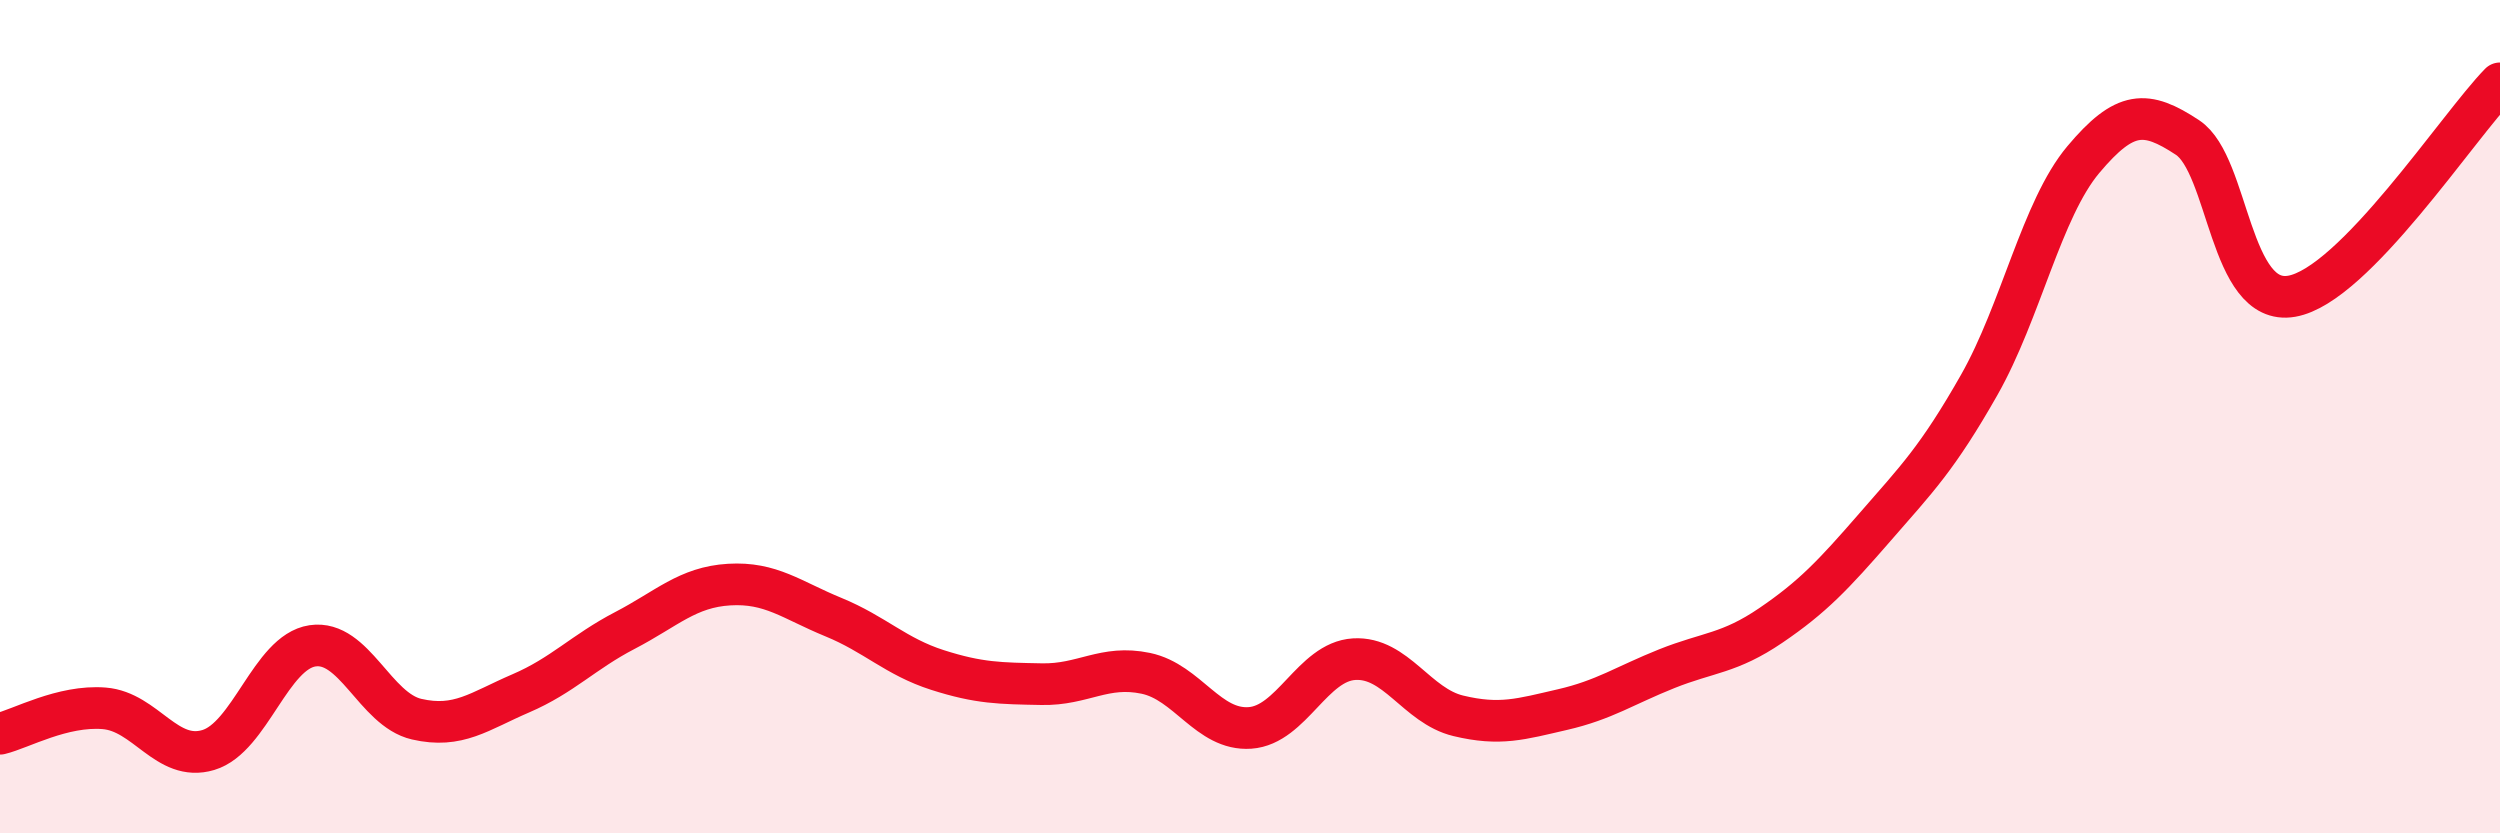
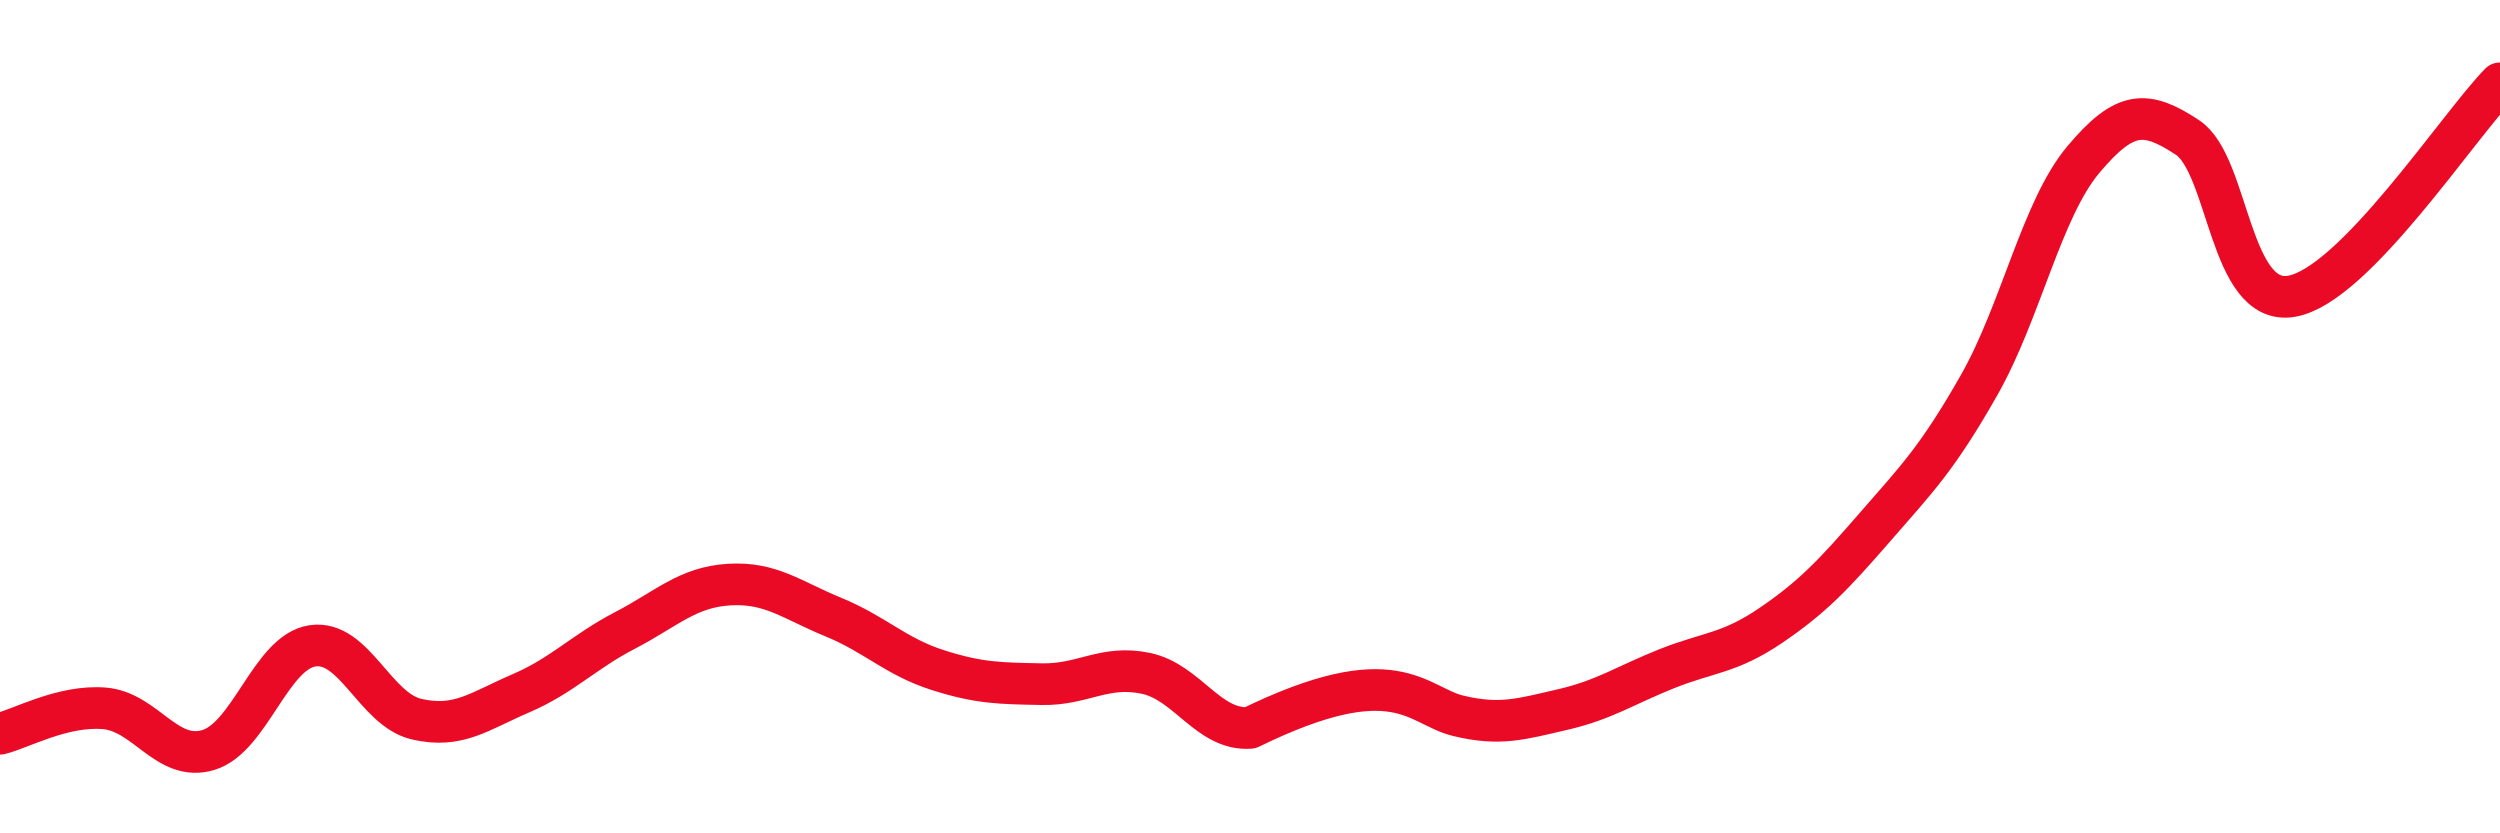
<svg xmlns="http://www.w3.org/2000/svg" width="60" height="20" viewBox="0 0 60 20">
-   <path d="M 0,17.61 C 0.5,17.49 1.5,16.92 2.5,17 C 3.5,17.08 4,18.3 5,18 C 6,17.7 6.5,15.65 7.5,15.5 C 8.5,15.35 9,17.03 10,17.26 C 11,17.49 11.5,17.07 12.5,16.64 C 13.5,16.21 14,15.65 15,15.13 C 16,14.61 16.5,14.09 17.5,14.03 C 18.5,13.97 19,14.4 20,14.81 C 21,15.22 21.5,15.76 22.5,16.08 C 23.5,16.4 24,16.4 25,16.42 C 26,16.44 26.5,15.95 27.5,16.16 C 28.5,16.37 29,17.54 30,17.47 C 31,17.4 31.5,15.88 32.5,15.82 C 33.5,15.76 34,16.94 35,17.18 C 36,17.42 36.5,17.26 37.5,17.03 C 38.5,16.8 39,16.45 40,16.05 C 41,15.65 41.5,15.69 42.5,15.01 C 43.5,14.33 44,13.8 45,12.65 C 46,11.5 46.5,11 47.5,9.24 C 48.5,7.48 49,5.02 50,3.83 C 51,2.64 51.5,2.64 52.5,3.3 C 53.5,3.96 53.5,7.37 55,7.11 C 56.5,6.85 59,3.02 60,2L60 20L0 20Z" fill="#EB0A25" opacity="0.1" stroke-linecap="round" stroke-linejoin="round" />
-   <path d="M 0,17.61 C 0.5,17.49 1.5,16.92 2.5,17 C 3.5,17.08 4,18.3 5,18 C 6,17.7 6.5,15.65 7.5,15.5 C 8.5,15.35 9,17.03 10,17.26 C 11,17.49 11.5,17.07 12.5,16.64 C 13.5,16.21 14,15.65 15,15.13 C 16,14.61 16.5,14.09 17.5,14.03 C 18.5,13.97 19,14.4 20,14.81 C 21,15.22 21.5,15.76 22.5,16.08 C 23.5,16.4 24,16.4 25,16.42 C 26,16.44 26.5,15.95 27.5,16.16 C 28.5,16.37 29,17.54 30,17.47 C 31,17.4 31.5,15.88 32.5,15.82 C 33.5,15.76 34,16.94 35,17.18 C 36,17.42 36.5,17.26 37.5,17.03 C 38.5,16.8 39,16.45 40,16.05 C 41,15.65 41.5,15.69 42.5,15.01 C 43.5,14.33 44,13.8 45,12.65 C 46,11.5 46.5,11 47.5,9.24 C 48.5,7.48 49,5.02 50,3.83 C 51,2.64 51.5,2.64 52.5,3.3 C 53.5,3.96 53.5,7.37 55,7.11 C 56.5,6.85 59,3.02 60,2" stroke="#EB0A25" stroke-width="1" fill="none" stroke-linecap="round" stroke-linejoin="round" />
+   <path d="M 0,17.61 C 0.5,17.49 1.5,16.92 2.5,17 C 3.5,17.08 4,18.3 5,18 C 6,17.7 6.5,15.65 7.5,15.5 C 8.5,15.35 9,17.03 10,17.26 C 11,17.49 11.5,17.07 12.5,16.64 C 13.5,16.21 14,15.65 15,15.13 C 16,14.61 16.5,14.09 17.5,14.03 C 18.5,13.97 19,14.4 20,14.81 C 21,15.22 21.5,15.76 22.5,16.08 C 23.5,16.4 24,16.4 25,16.42 C 26,16.44 26.5,15.95 27.5,16.16 C 28.5,16.37 29,17.54 30,17.47 C 33.5,15.76 34,16.94 35,17.18 C 36,17.42 36.5,17.26 37.5,17.03 C 38.5,16.8 39,16.45 40,16.05 C 41,15.65 41.5,15.69 42.5,15.01 C 43.5,14.33 44,13.8 45,12.65 C 46,11.5 46.5,11 47.5,9.24 C 48.5,7.48 49,5.02 50,3.83 C 51,2.64 51.5,2.64 52.5,3.3 C 53.5,3.96 53.5,7.37 55,7.11 C 56.5,6.85 59,3.02 60,2" stroke="#EB0A25" stroke-width="1" fill="none" stroke-linecap="round" stroke-linejoin="round" />
</svg>